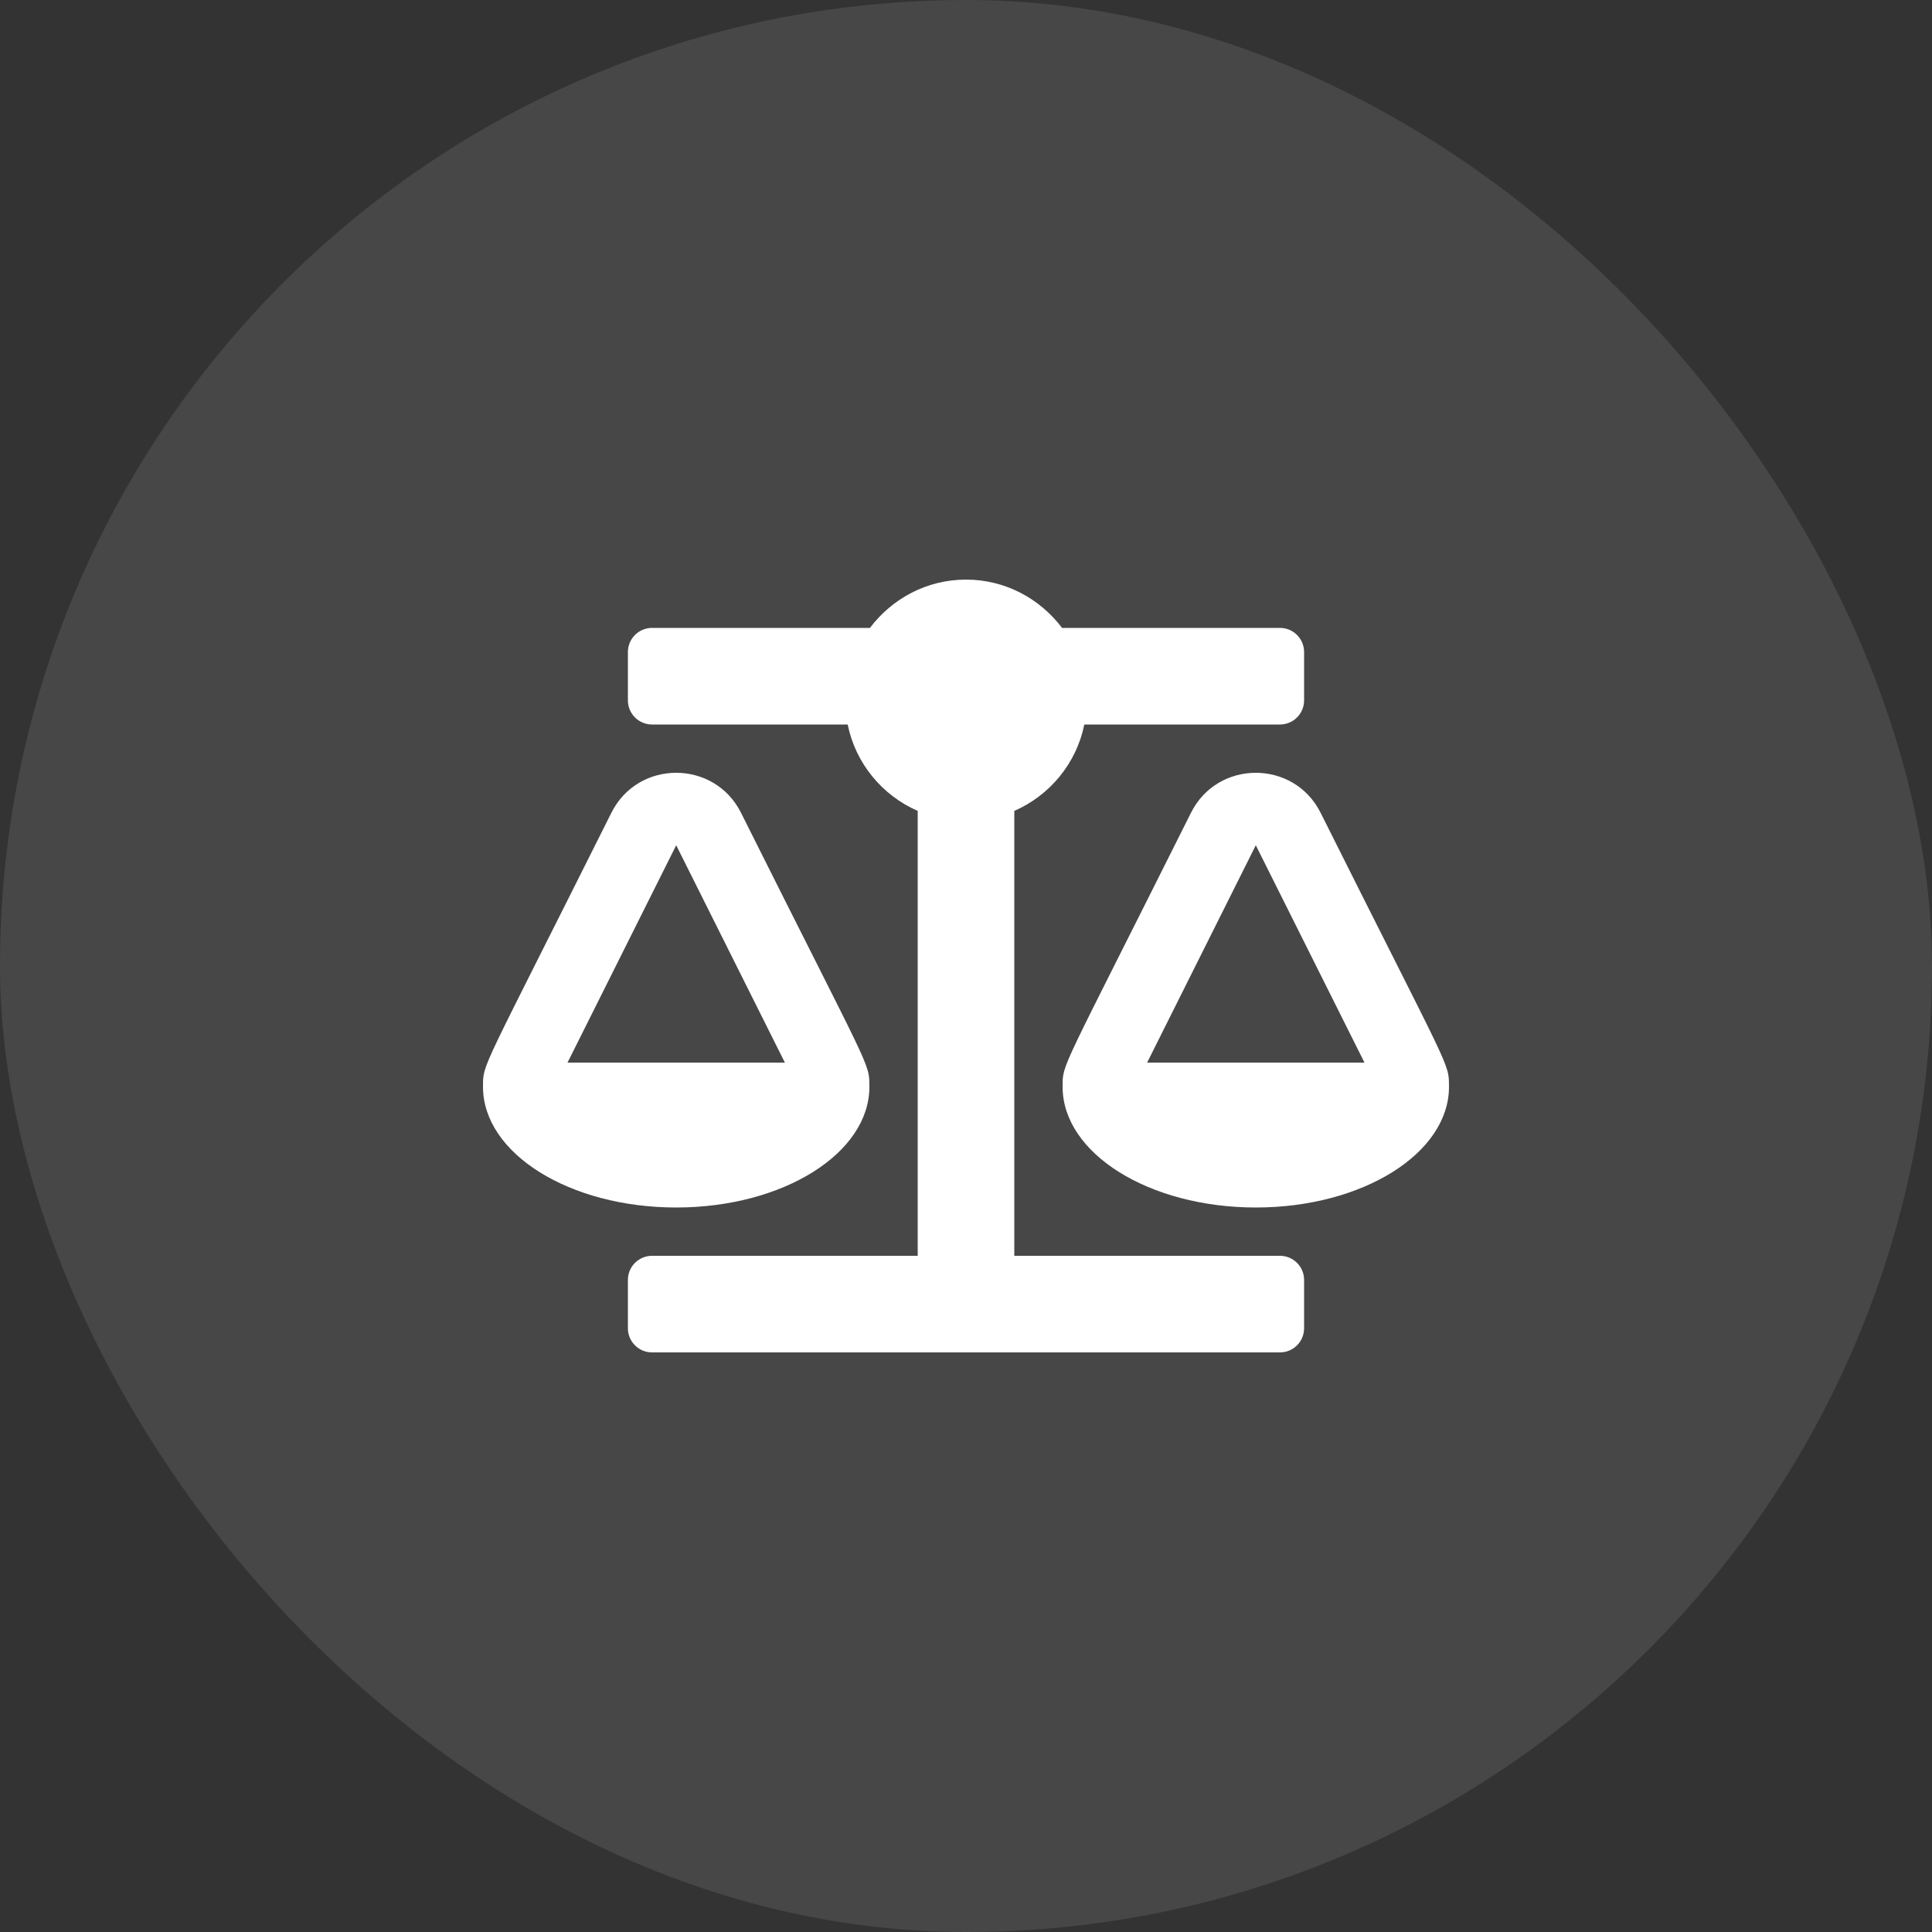
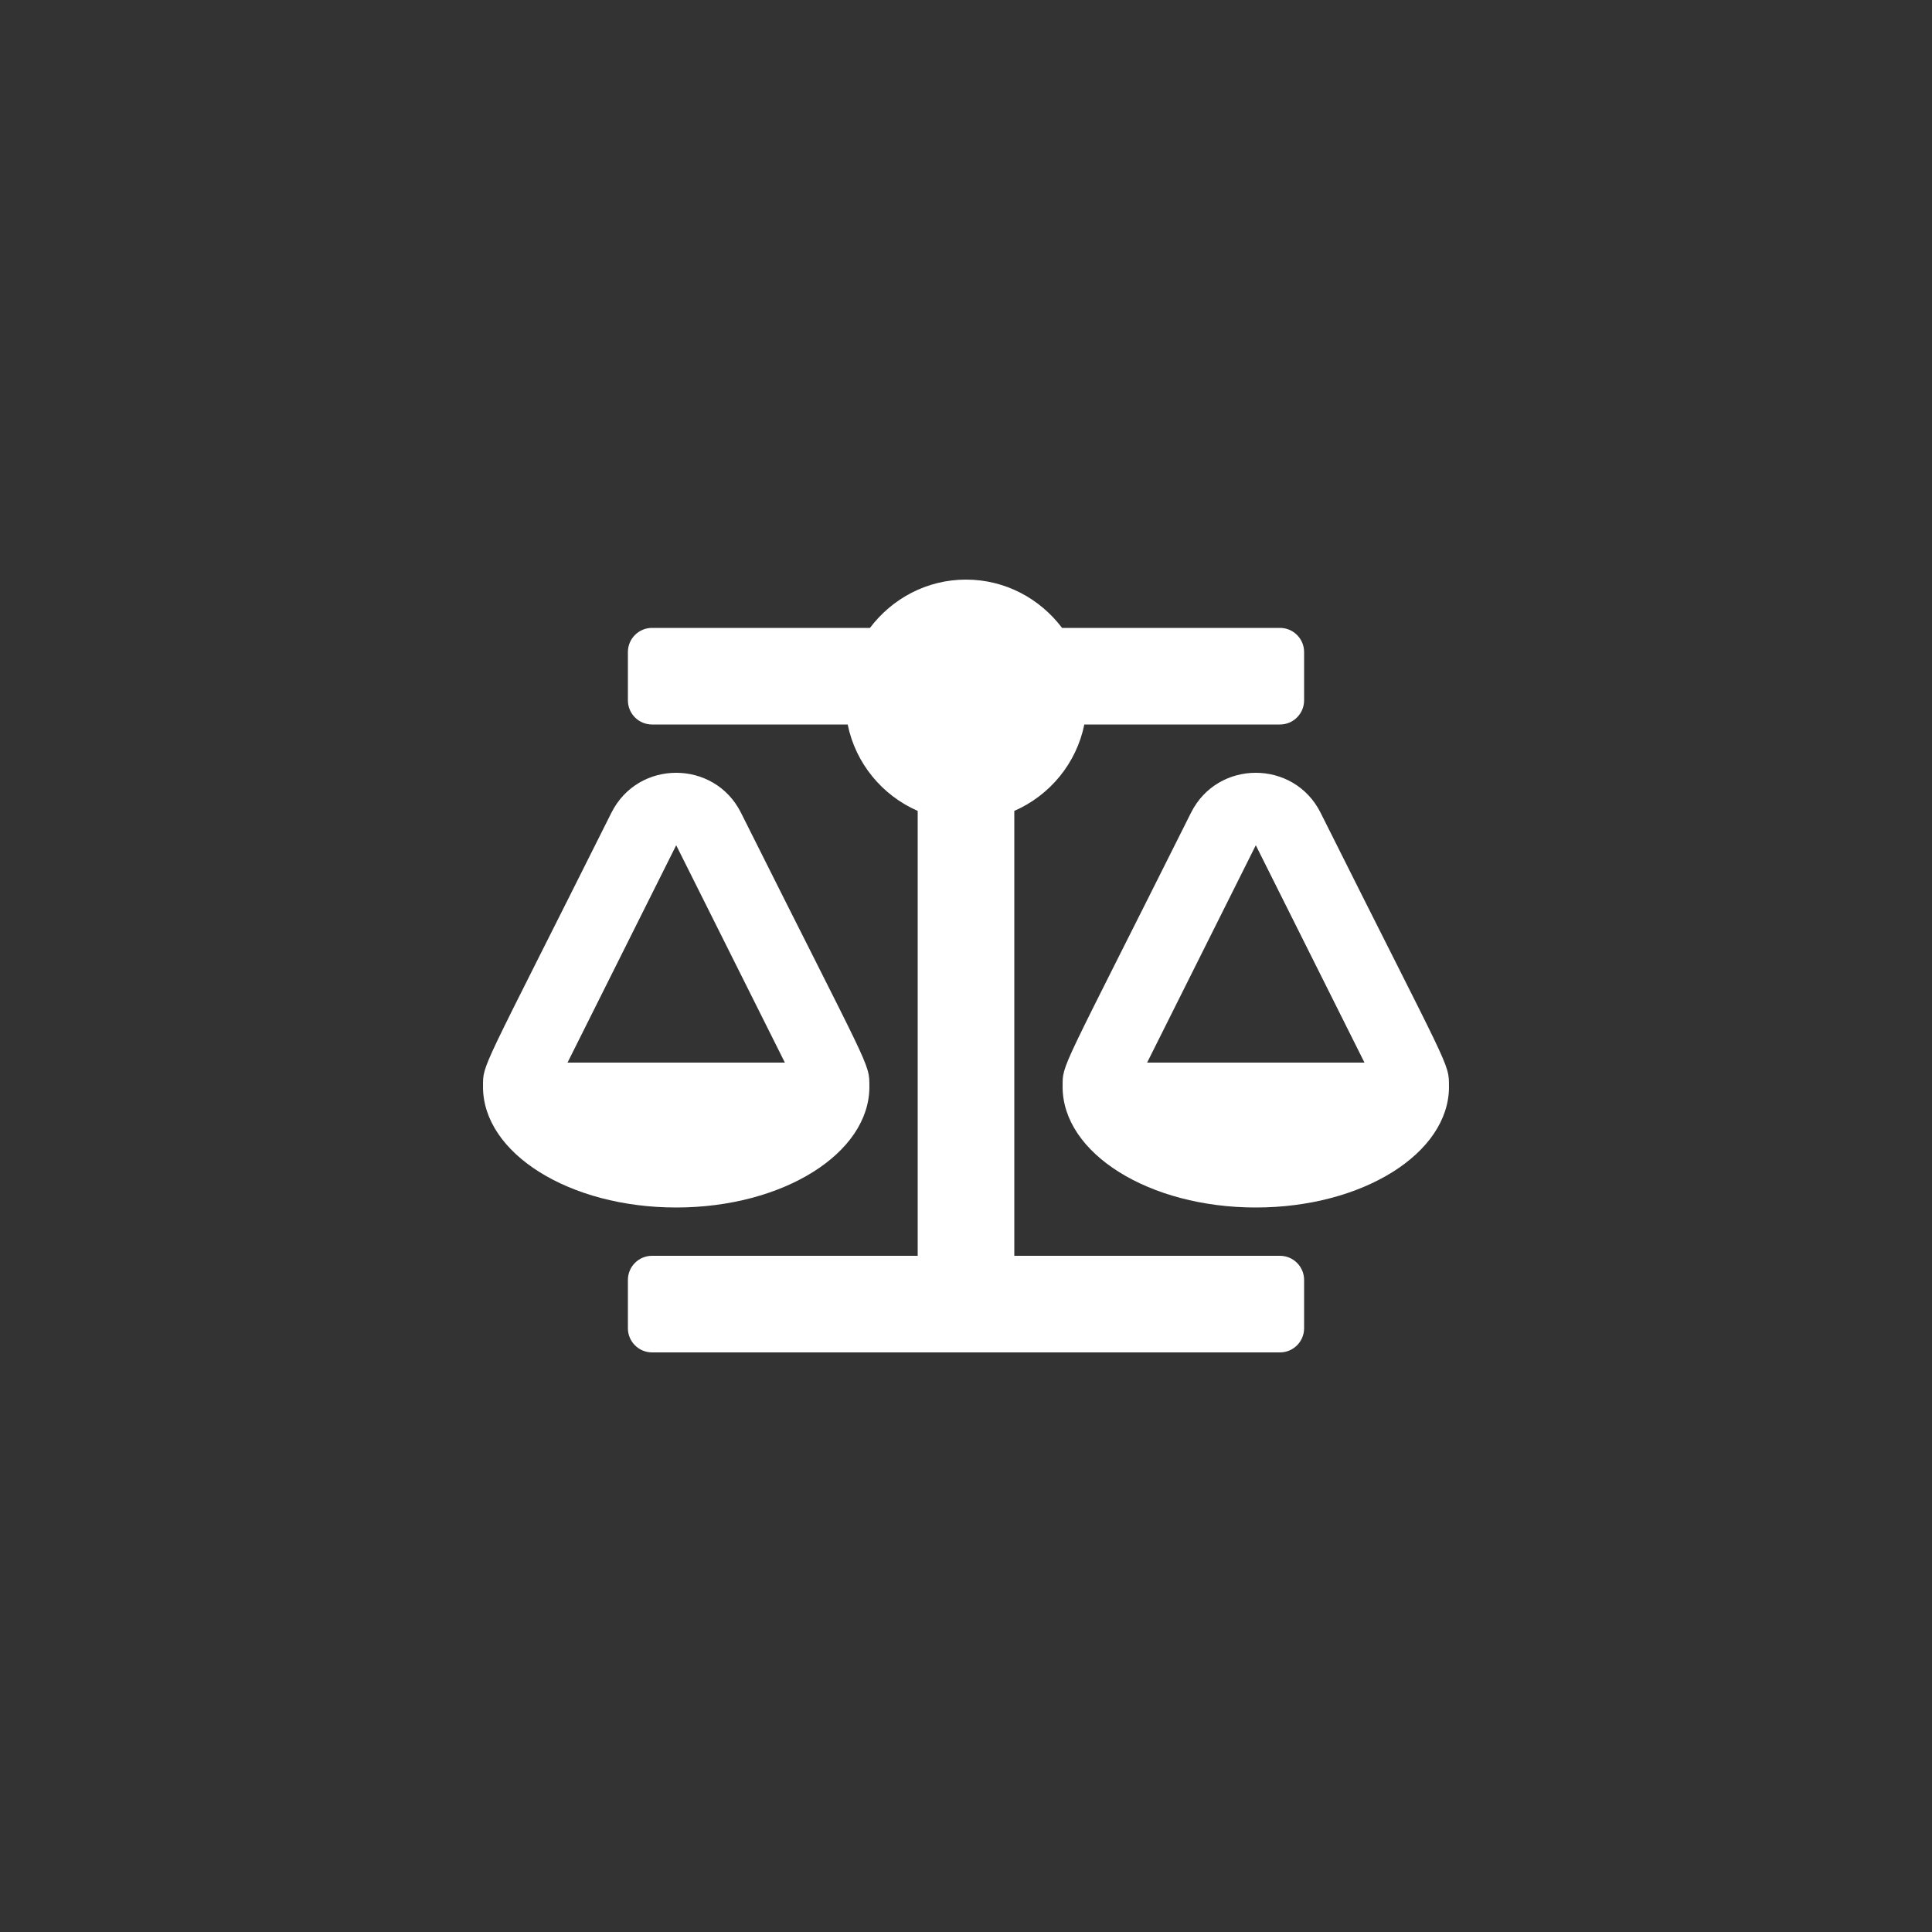
<svg xmlns="http://www.w3.org/2000/svg" width="120" height="120" viewBox="0 0 120 120" fill="none">
  <rect x="0" y="0" width="120" height="120" fill="#333333" stroke="none" />
-   <rect width="120" height="120" rx="60" fill="#FFFFF" fill-opacity="0.1" />
  <path d="M54 67.5H53.998C53.998 65.983 54.124 66.682 46.025 50.483C44.37 47.175 39.632 47.168 37.974 50.483C29.807 66.82 30.002 66.031 30.002 67.5H30C30 71.642 35.373 75 42 75C48.627 75 54 71.642 54 67.5ZM42 52.5L48.75 66H35.25L42 52.5ZM89.998 67.5C89.998 65.983 90.124 66.682 82.025 50.483C80.37 47.175 75.632 47.168 73.974 50.483C65.807 66.82 66.002 66.031 66.002 67.5H66C66 71.642 71.373 75 78 75C84.627 75 90 71.642 90 67.5H89.998ZM71.25 66L78 52.5L84.75 66H71.25ZM79.5 78H63V50.367C65.204 49.403 66.859 47.416 67.349 45H79.5C80.329 45 81 44.329 81 43.5V40.5C81 39.671 80.329 39 79.5 39H65.966C64.597 37.189 62.446 36 60 36C57.554 36 55.403 37.189 54.034 39H40.5C39.671 39 39 39.671 39 40.5V43.5C39 44.329 39.671 45 40.5 45H52.651C53.141 47.415 54.795 49.403 57 50.367V78H40.5C39.671 78 39 78.671 39 79.5V82.5C39 83.329 39.671 84 40.5 84H79.5C80.329 84 81 83.329 81 82.5V79.5C81 78.671 80.329 78 79.5 78Z" fill="#FFFF" />
</svg>